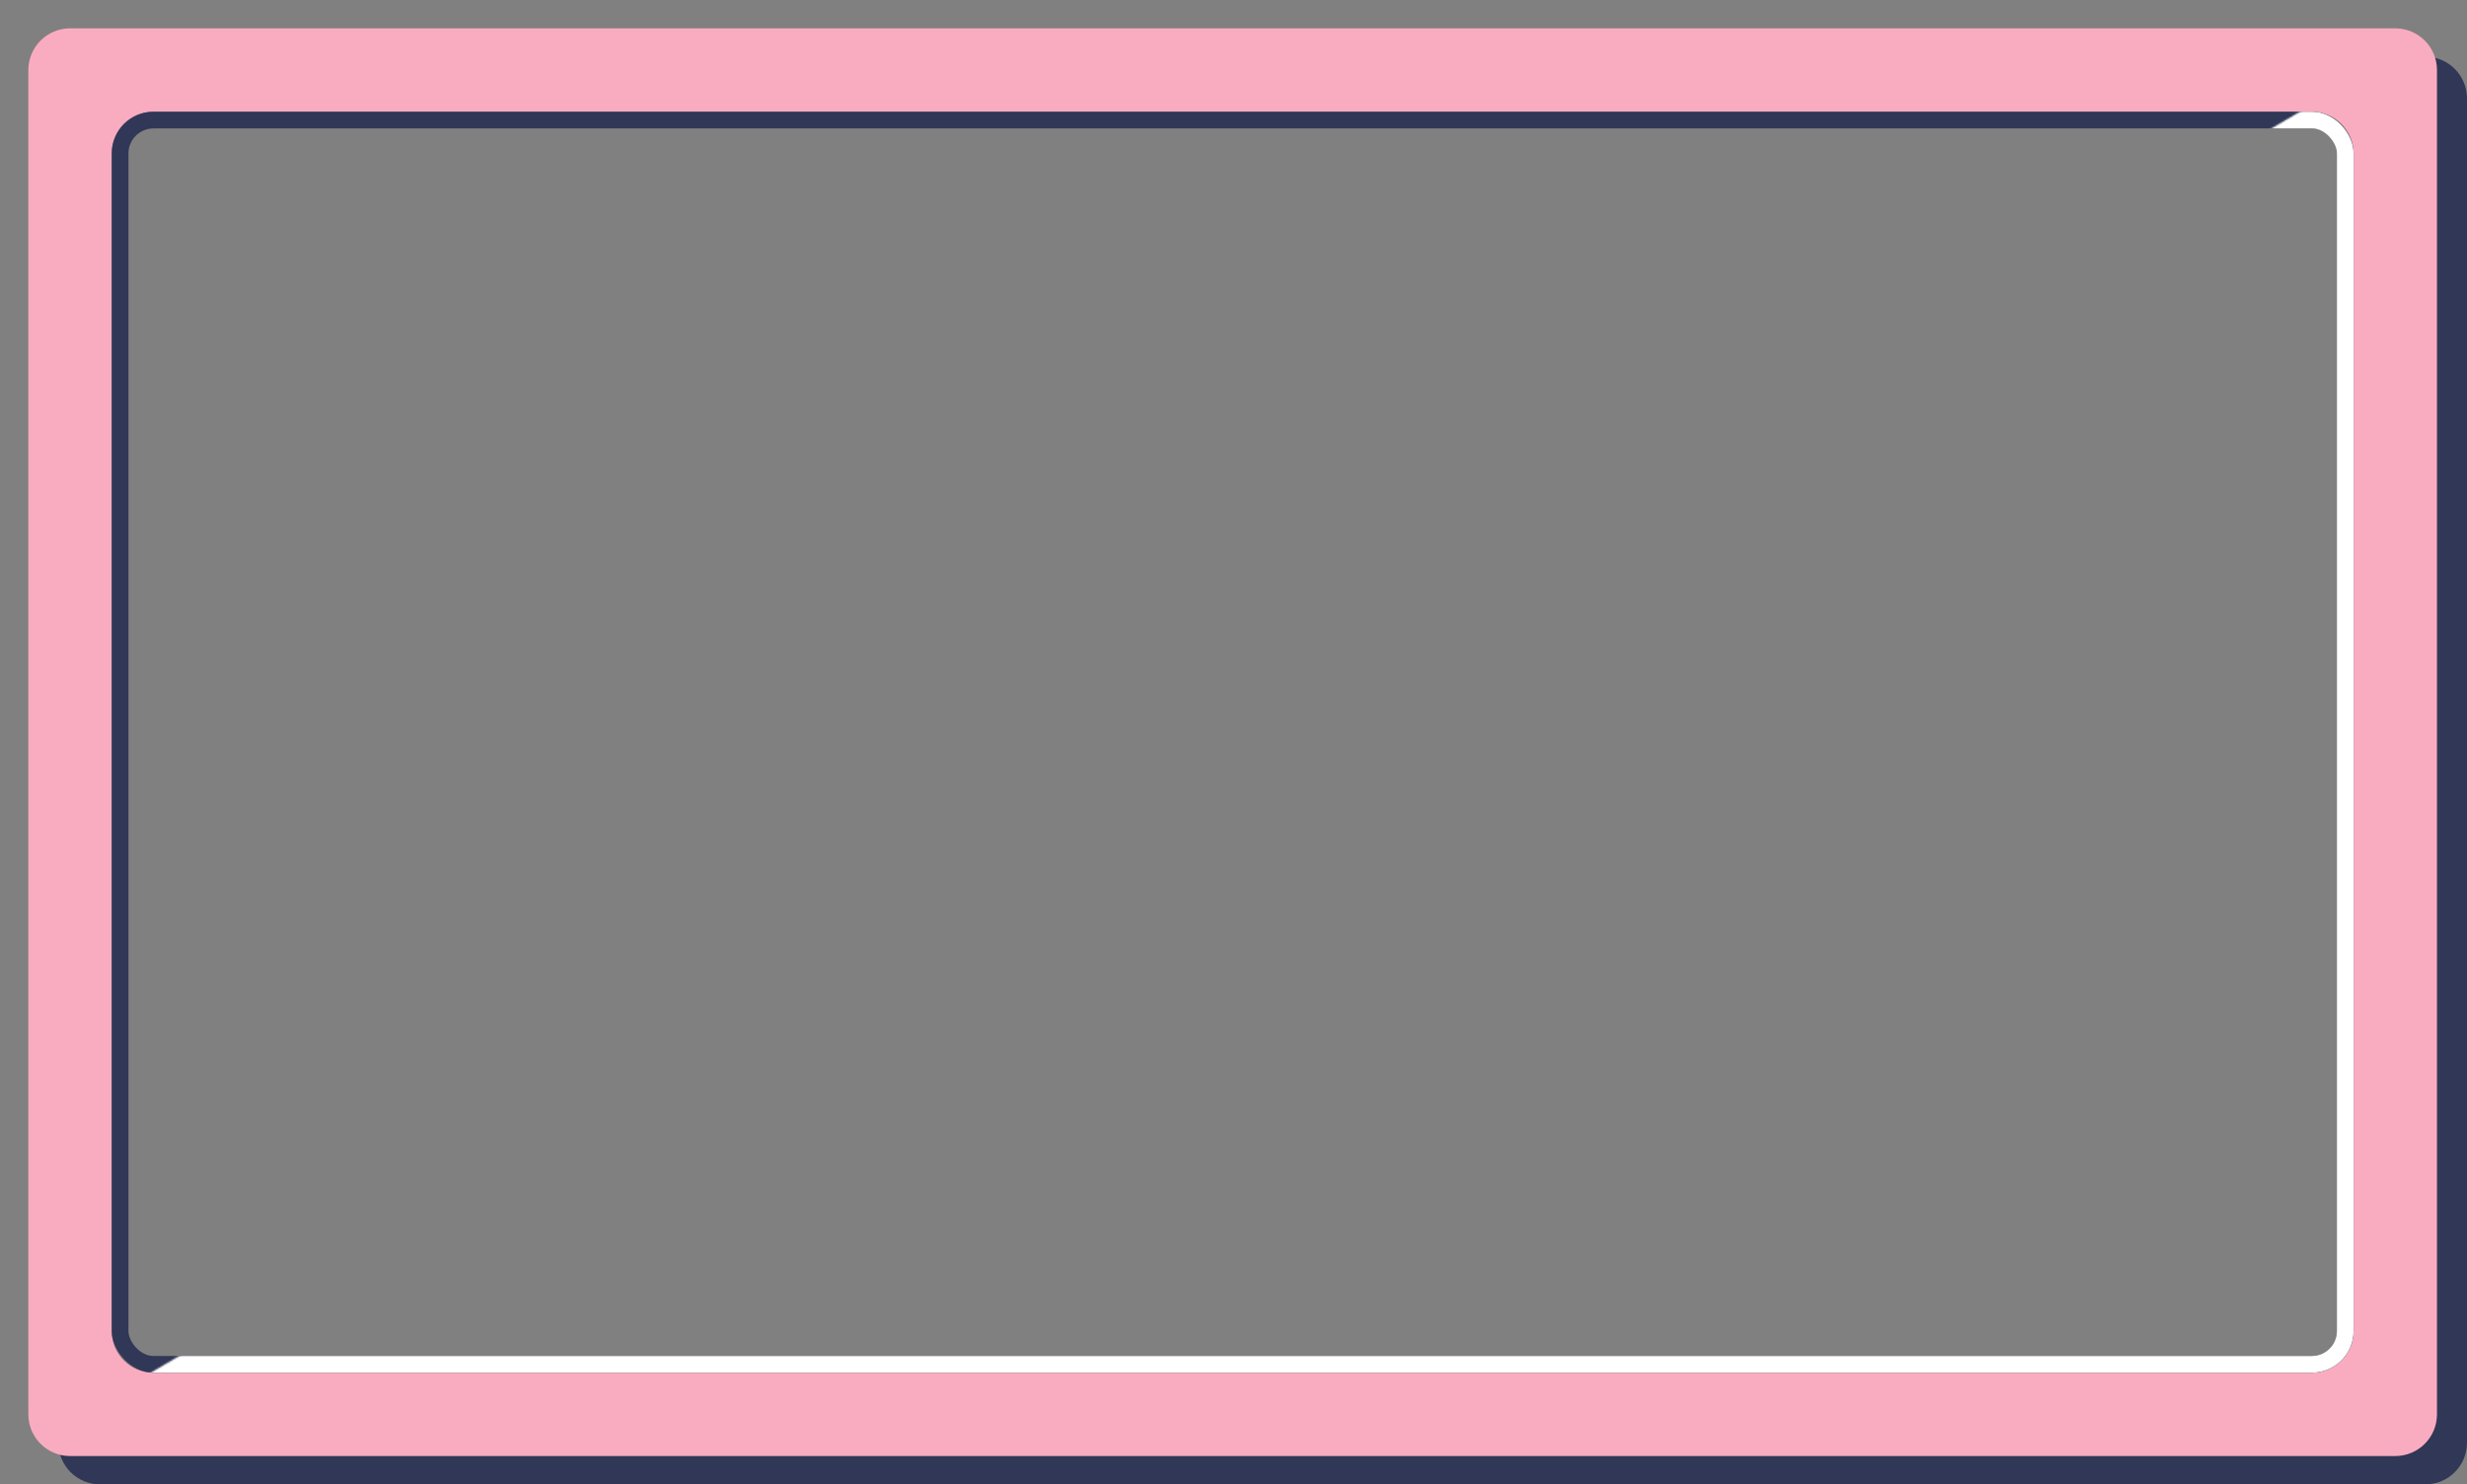
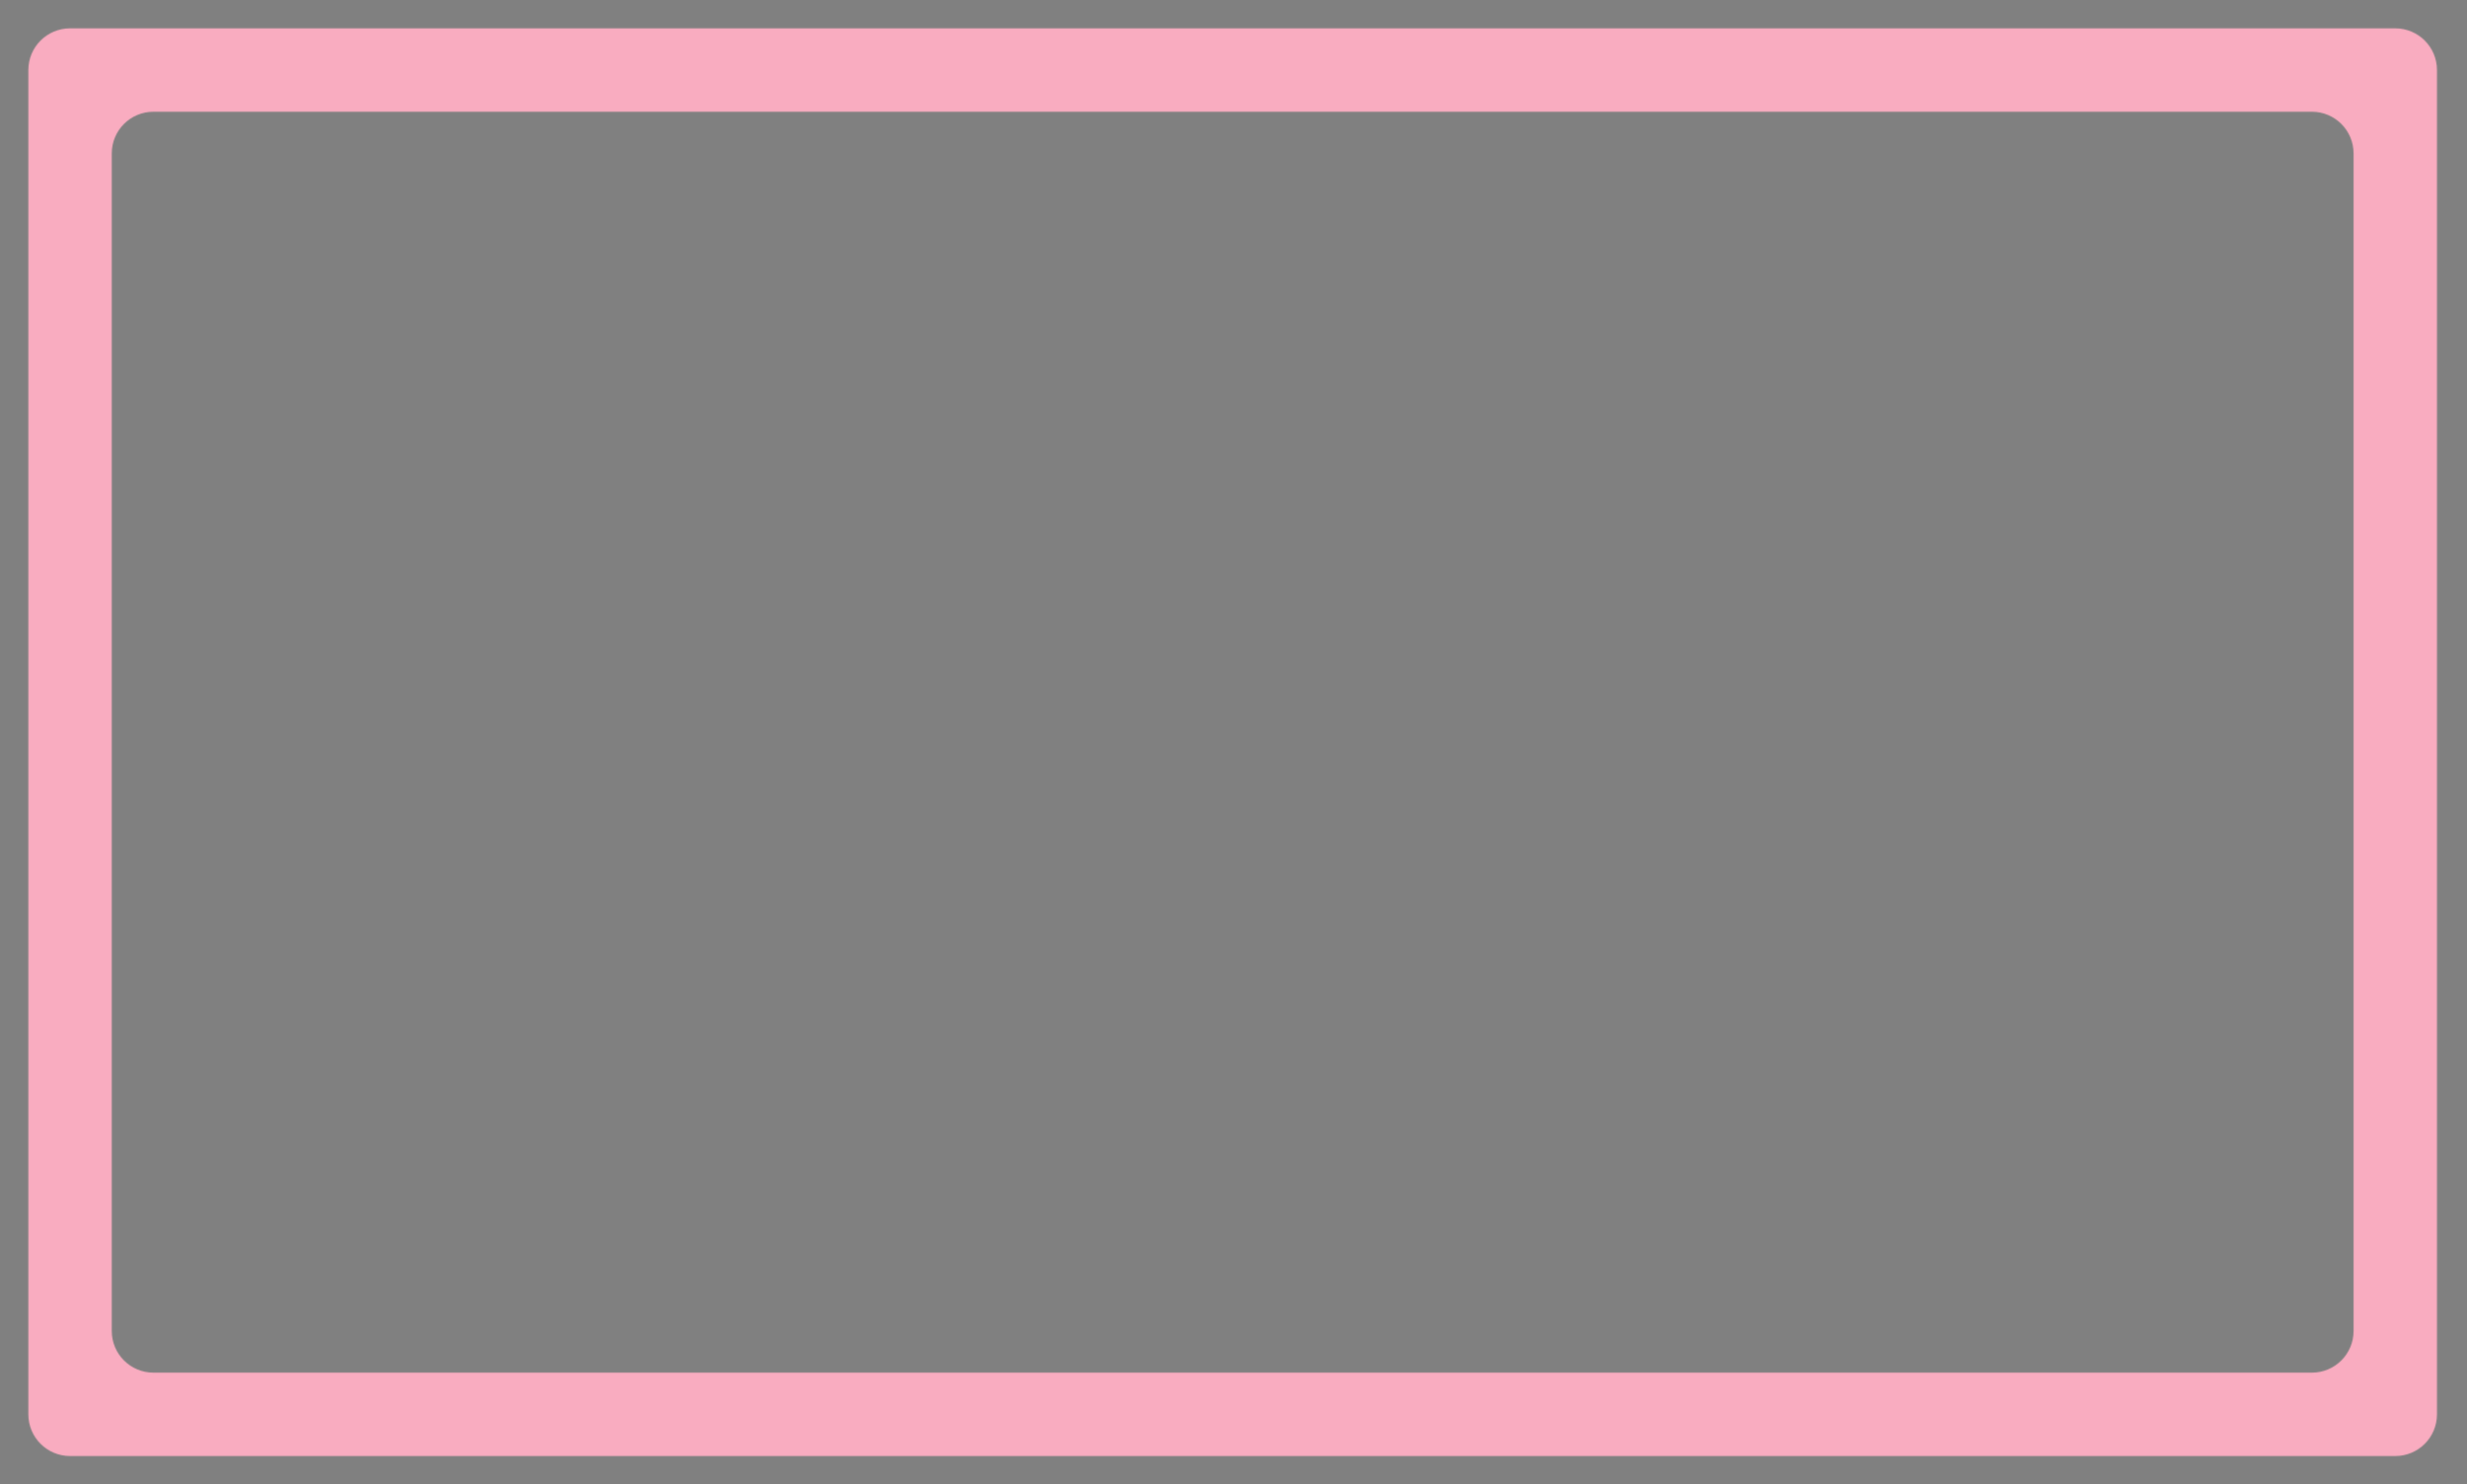
<svg xmlns="http://www.w3.org/2000/svg" width="1479" height="890" viewBox="0 0 1479 890" fill="none">
  <rect x="0" y="0" width="1479" height="890" fill="#808080" stroke="none" />
-   <path d="M1454 34C1467.81 34 1479 45.193 1479 59V865C1479 878.807 1467.81 890 1454 890H60C46.193 890 35 878.807 35 865V59C35 45.193 46.193 34 60 34H1454ZM92 67C78.193 67 67 78.193 67 92V798C67 811.807 78.193 823 92 823H1386C1399.81 823 1411 811.807 1411 798V92C1411 78.193 1399.81 67 1386 67H92Z" fill="#313756" />
  <path d="M1436 17C1449.81 17 1461 28.193 1461 42V848C1461 861.807 1449.81 873 1436 873H42C28.193 873 17 861.807 17 848V42C17 28.193 28.193 17 42 17H1436ZM92 67C78.193 67 67 78.193 67 92V798C67 811.807 78.193 823 92 823H1386C1399.81 823 1411 811.807 1411 798V92C1411 78.193 1399.81 67 1386 67H92Z" fill="#F9ACC0" />
-   <rect x="72" y="72" width="1334" height="746" rx="20" stroke="#313756" stroke-width="10" />
  <mask id="mask0_6_96" style="mask-type:alpha" maskUnits="userSpaceOnUse" x="-24" y="-23" width="1925" height="1541">
-     <rect x="-24" y="890.156" width="1804.34" height="726.881" transform="rotate(-30.404 -24 890.156)" fill="#D9D9D9" />
-   </mask>
+     </mask>
  <g mask="url(#mask0_6_96)">
    <rect x="72" y="72" width="1334" height="746" rx="20" stroke="white" stroke-width="10" />
  </g>
</svg>